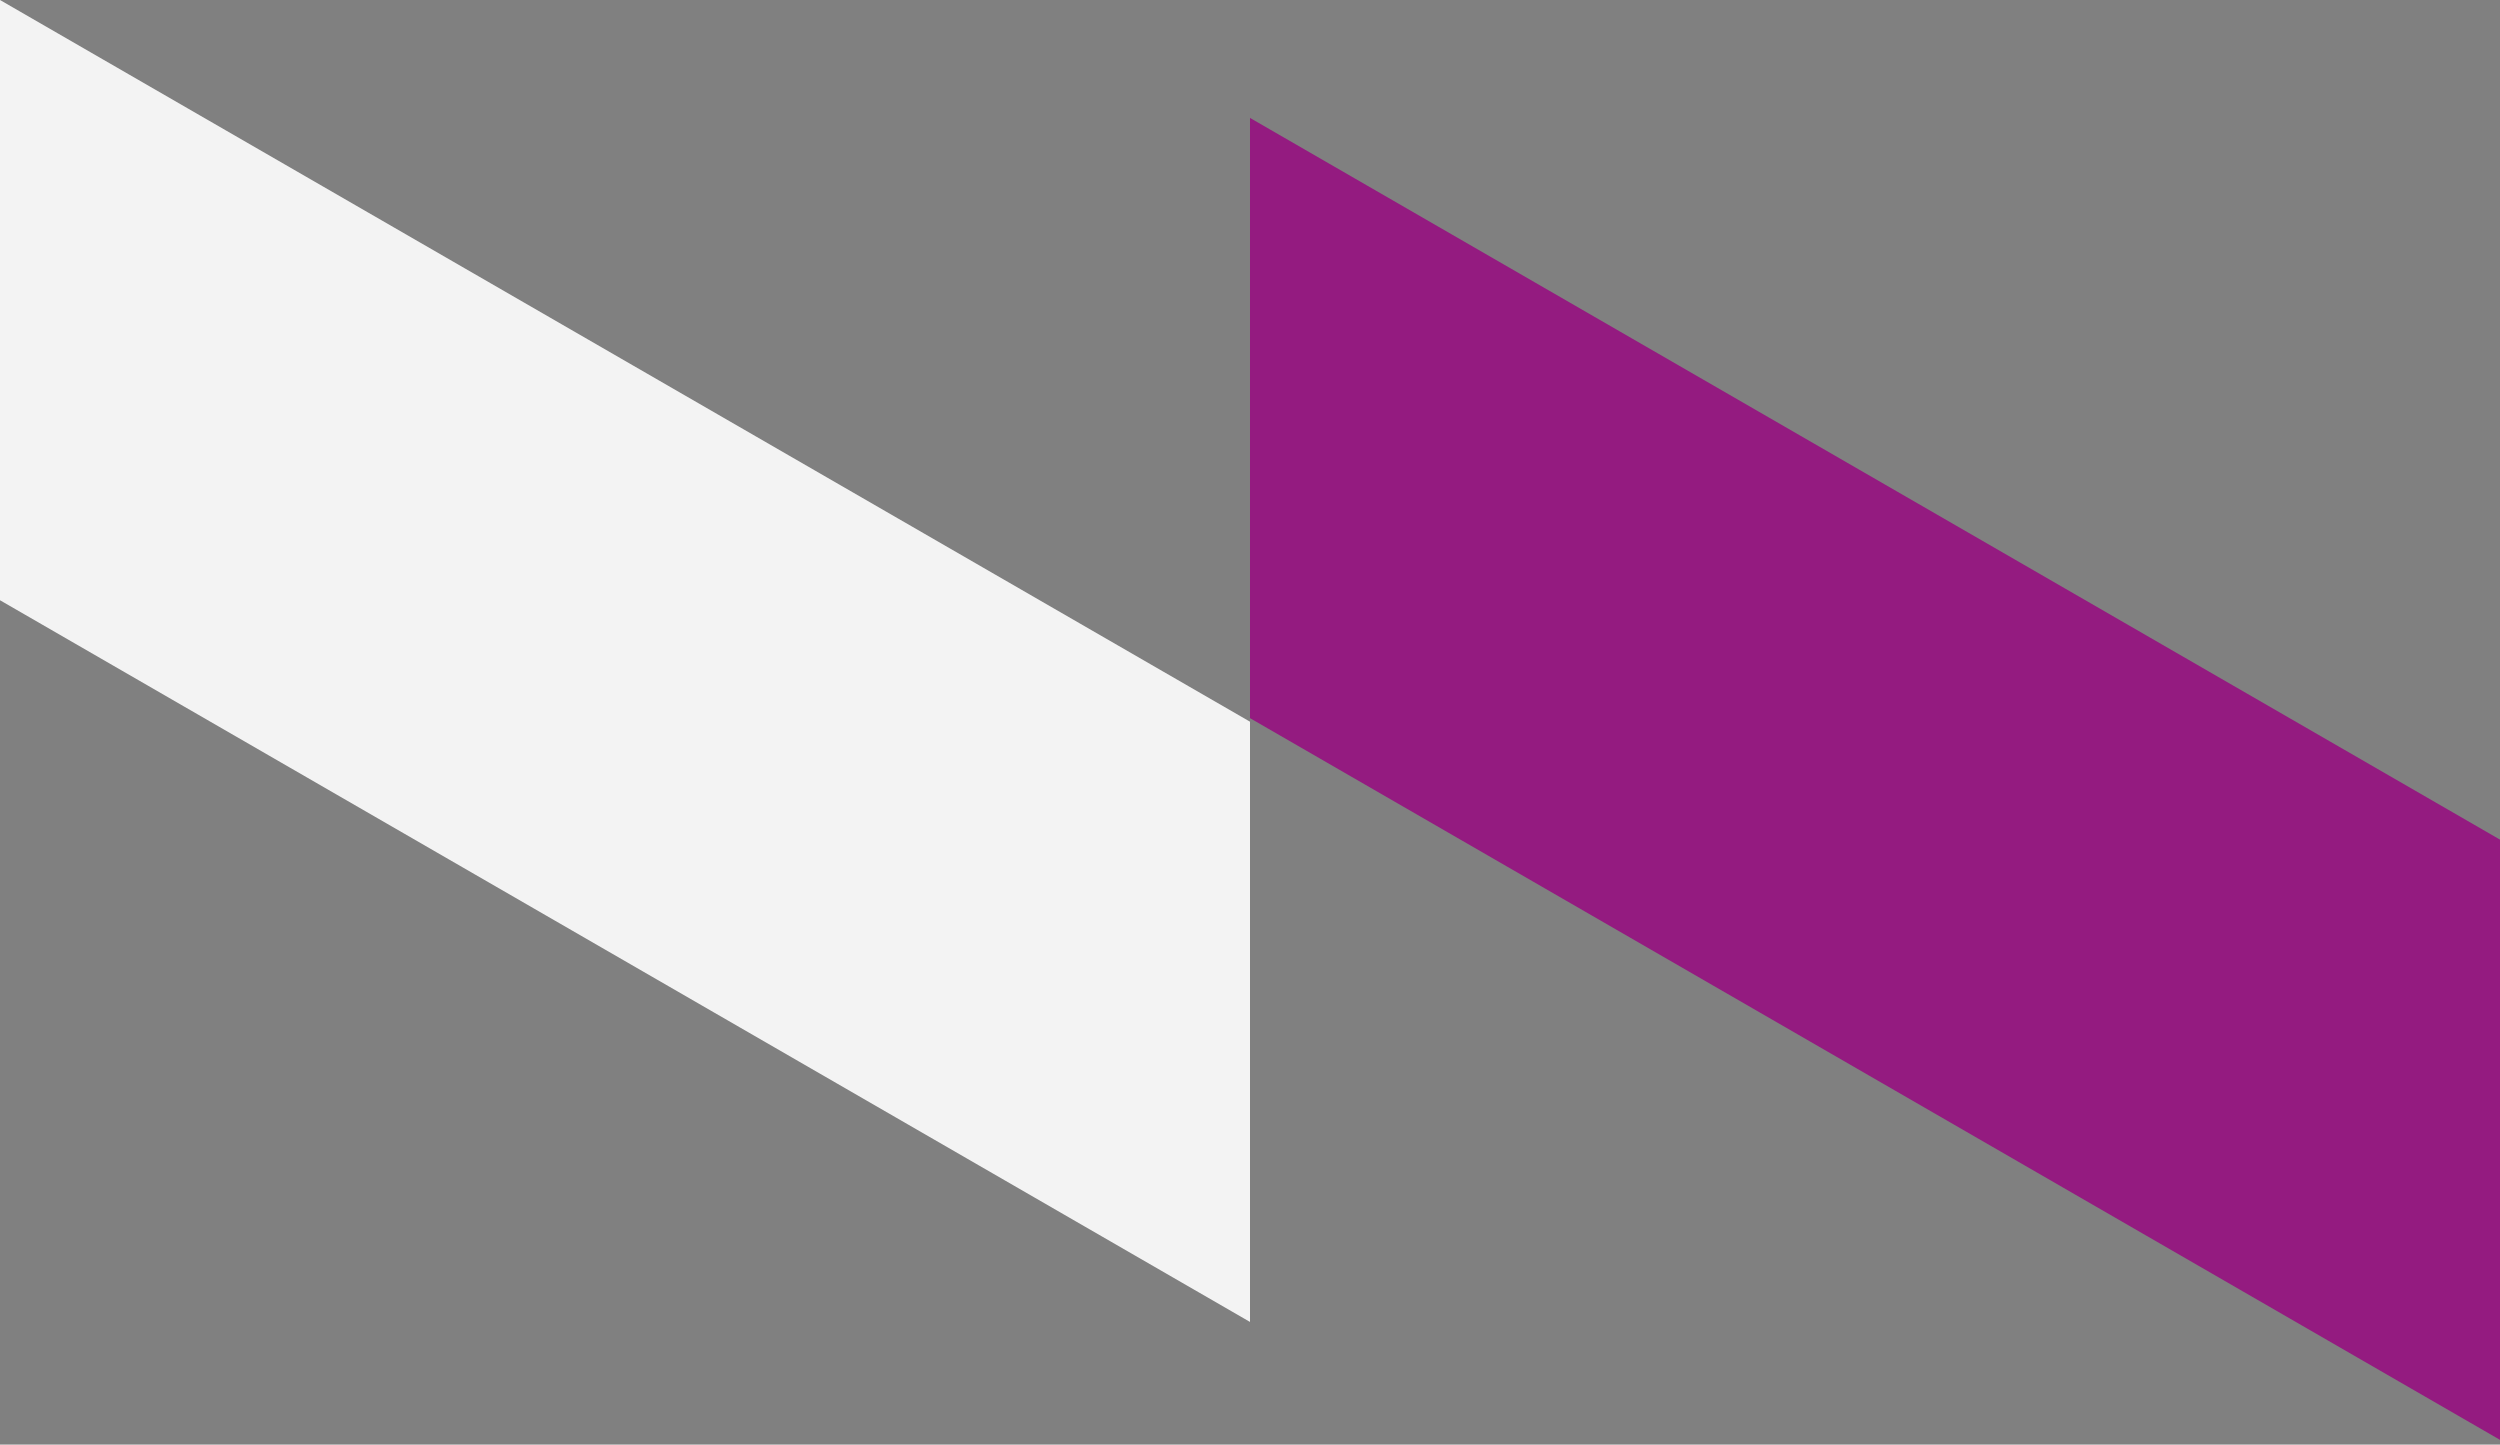
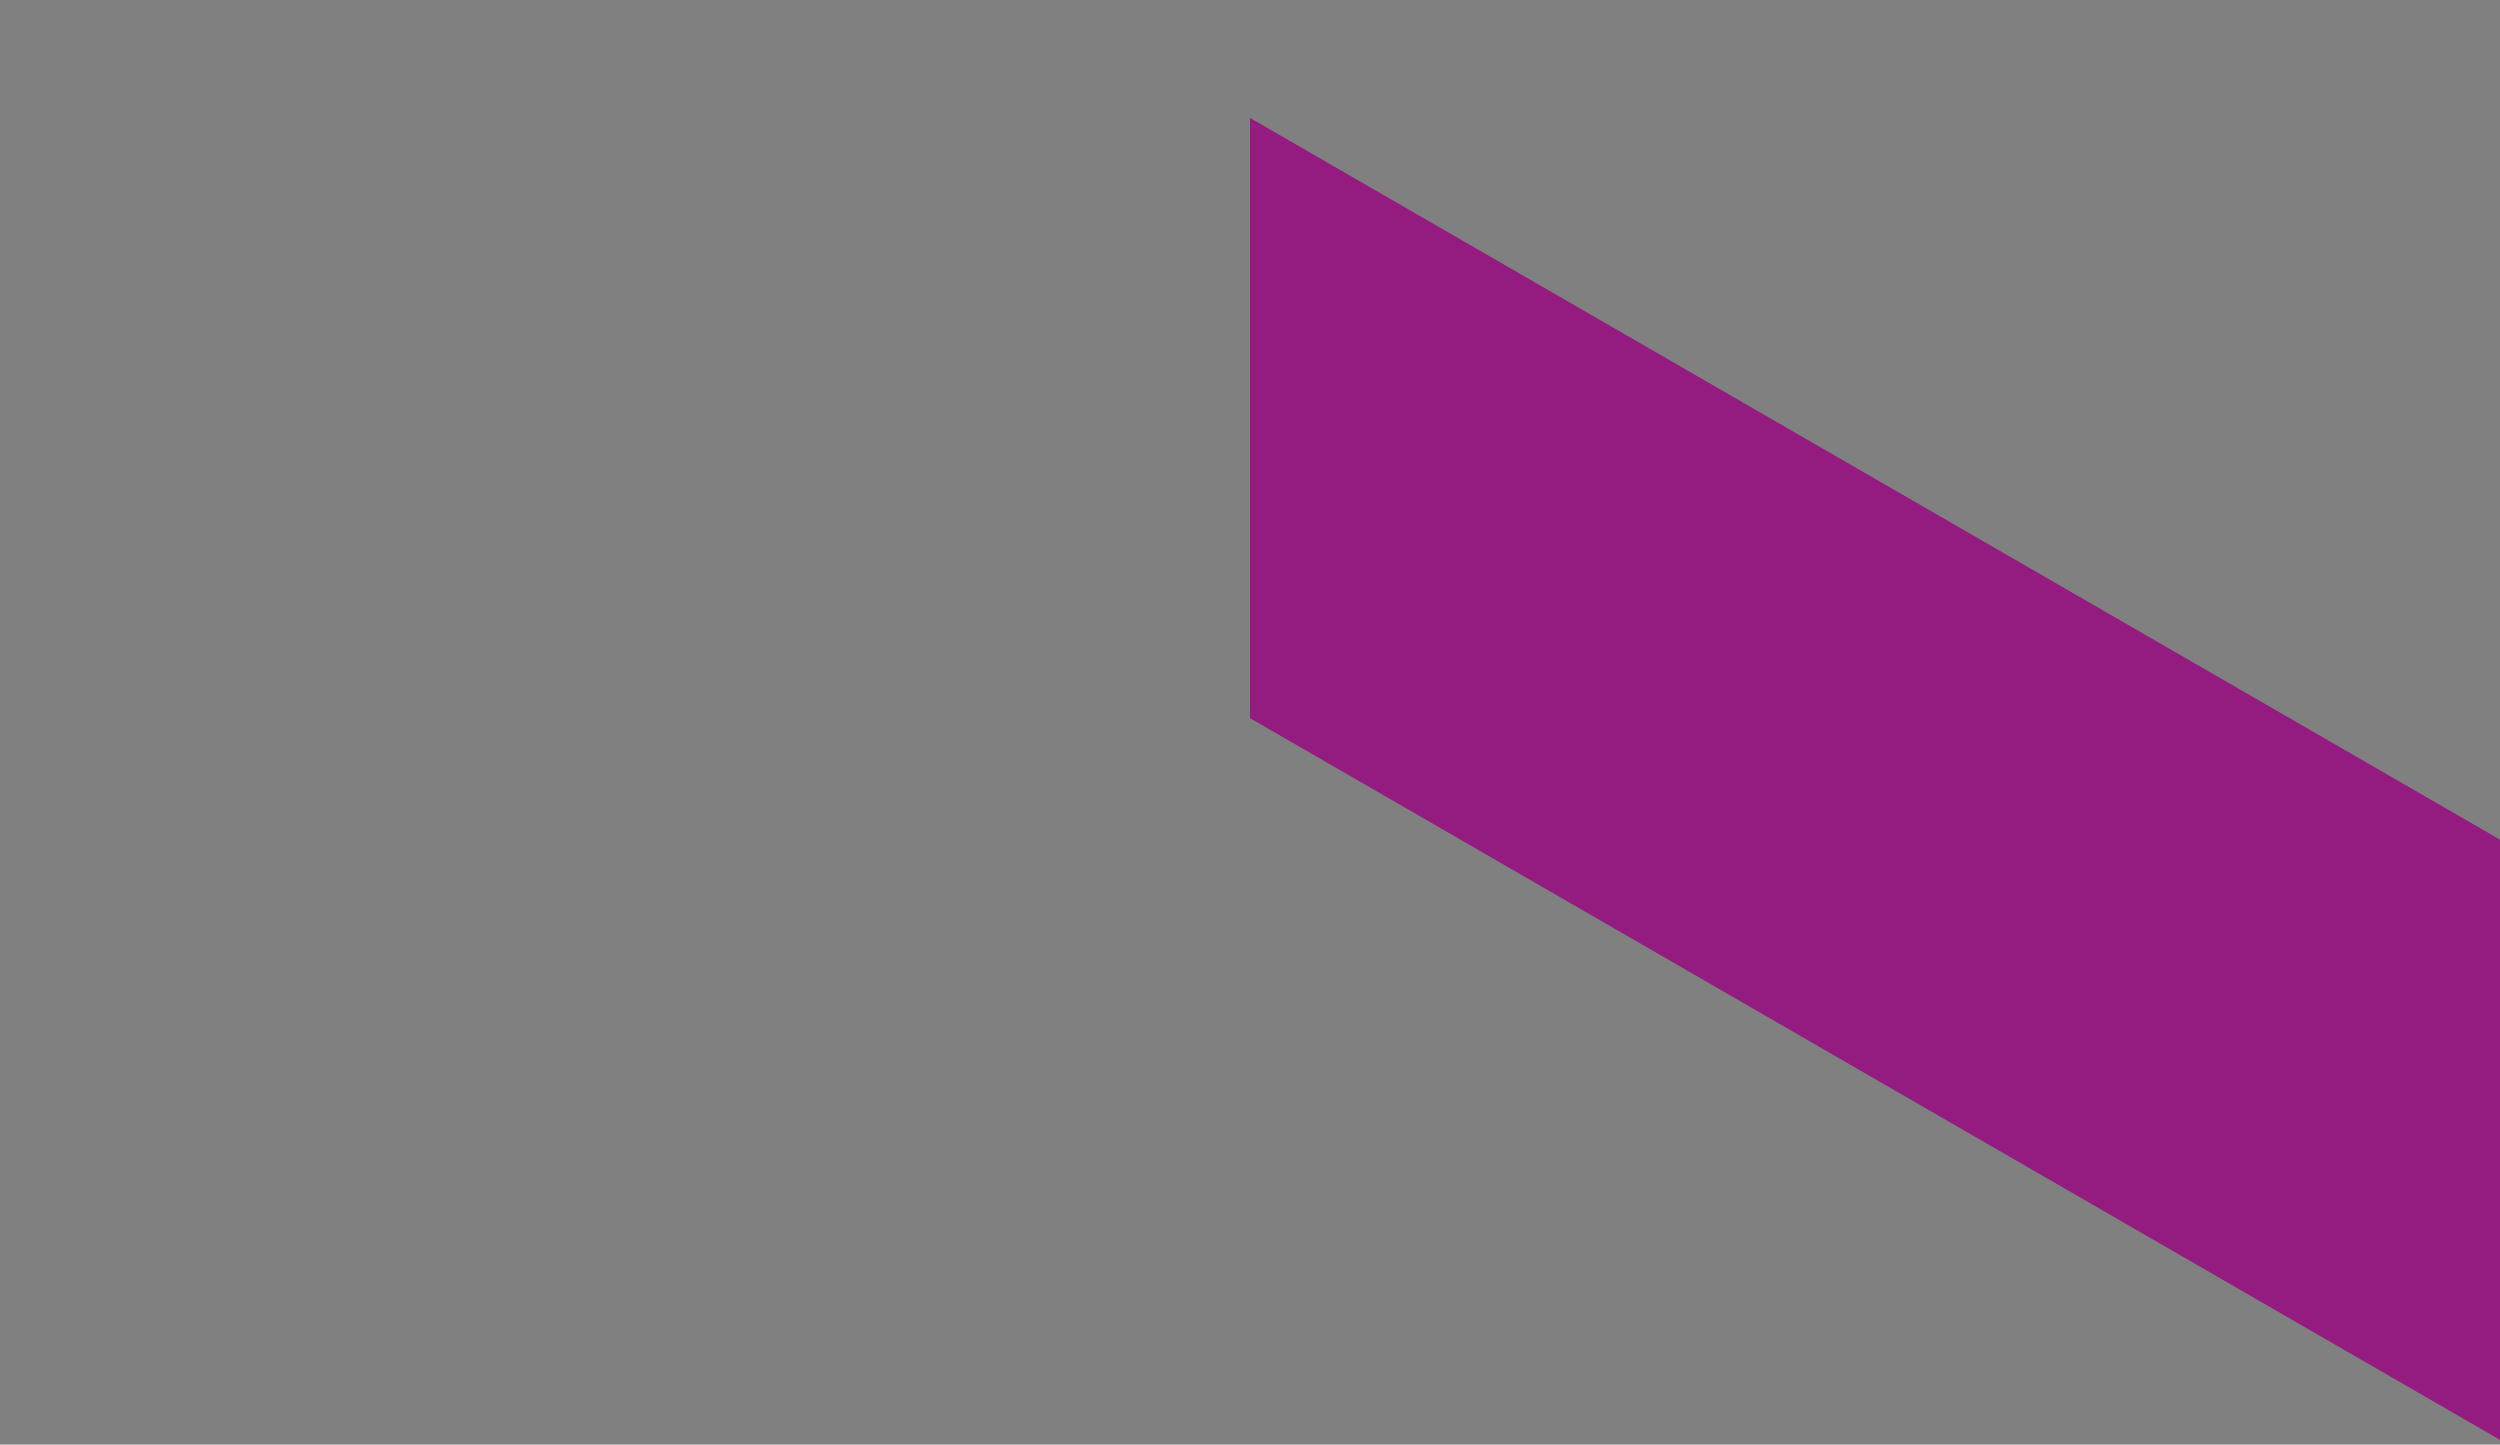
<svg xmlns="http://www.w3.org/2000/svg" id="Livello_1" version="1.1" viewBox="0 0 424 245">
  <rect x="0" y="0" width="424" height="245" fill="#808080" stroke="none" />
  <defs>
    <style> .st0 { fill: #941b80; } .st1 { fill: #f3f3f3; } </style>
  </defs>
  <path class="st0" d="M424,142.4v101.8l-212-122.4V20l212,122.4Z" />
-   <path class="st1" d="M212,122.4v101.8L0,101.8V0l212,122.4Z" />
</svg>